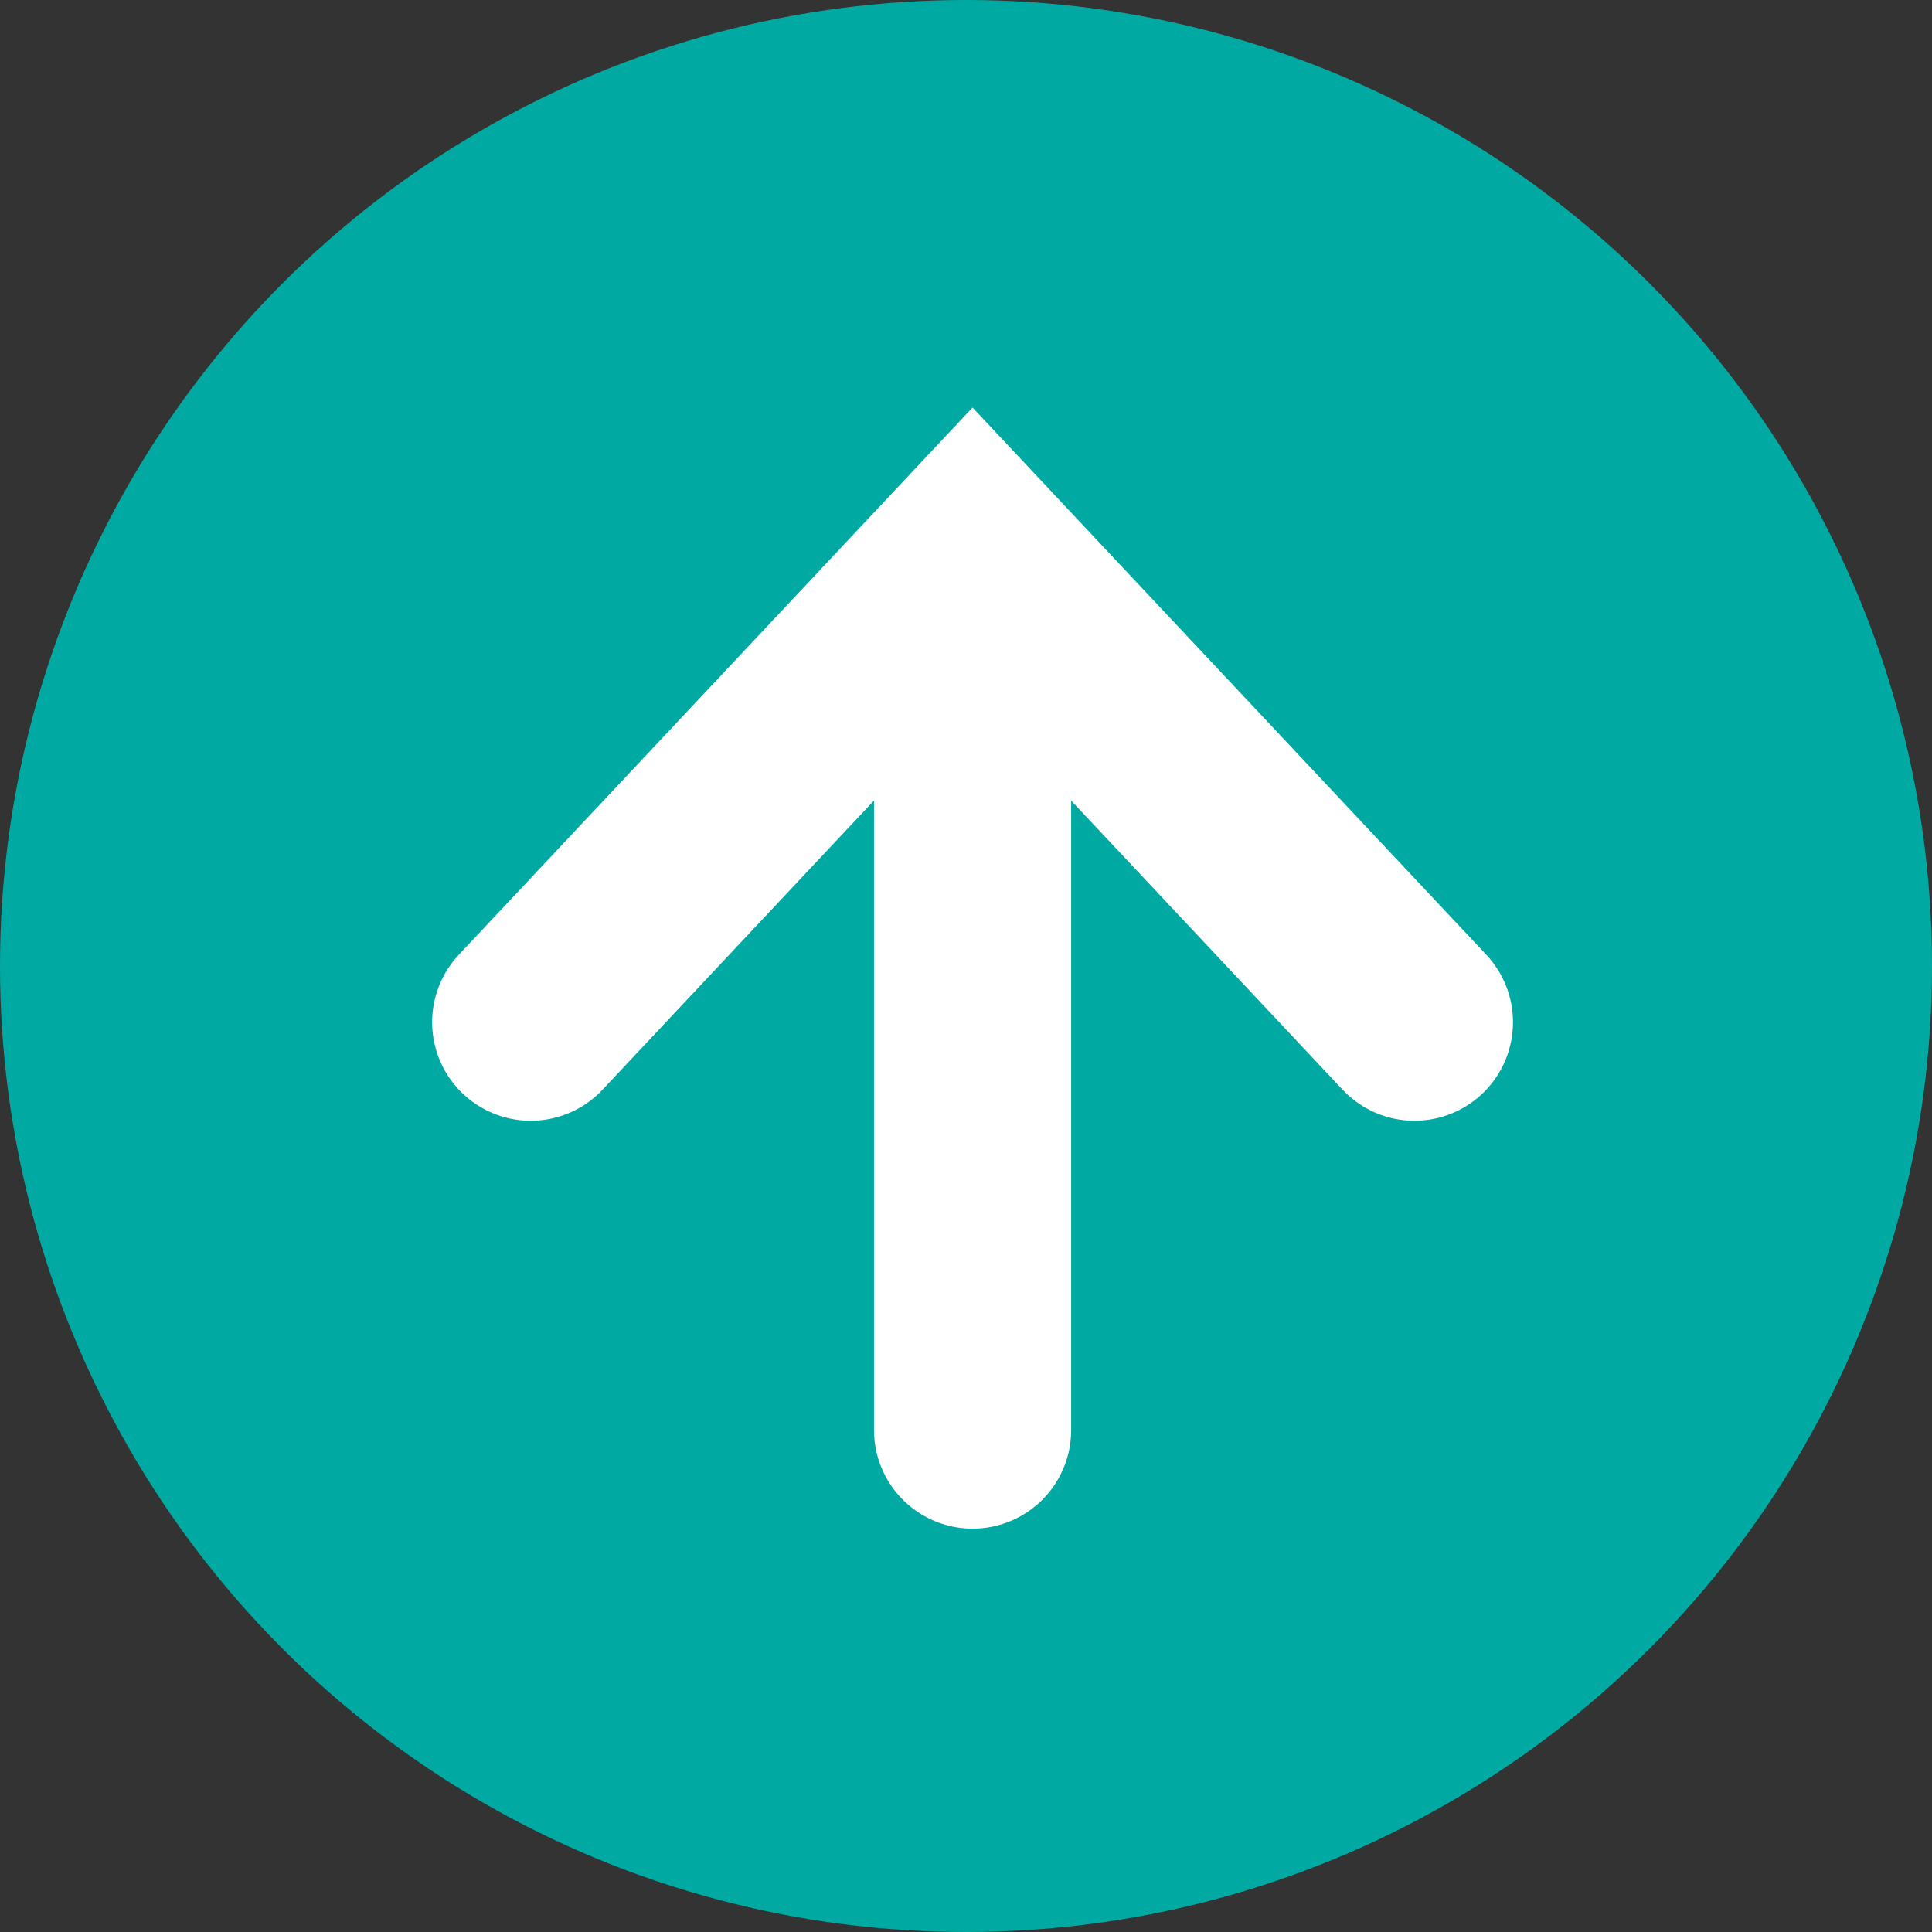
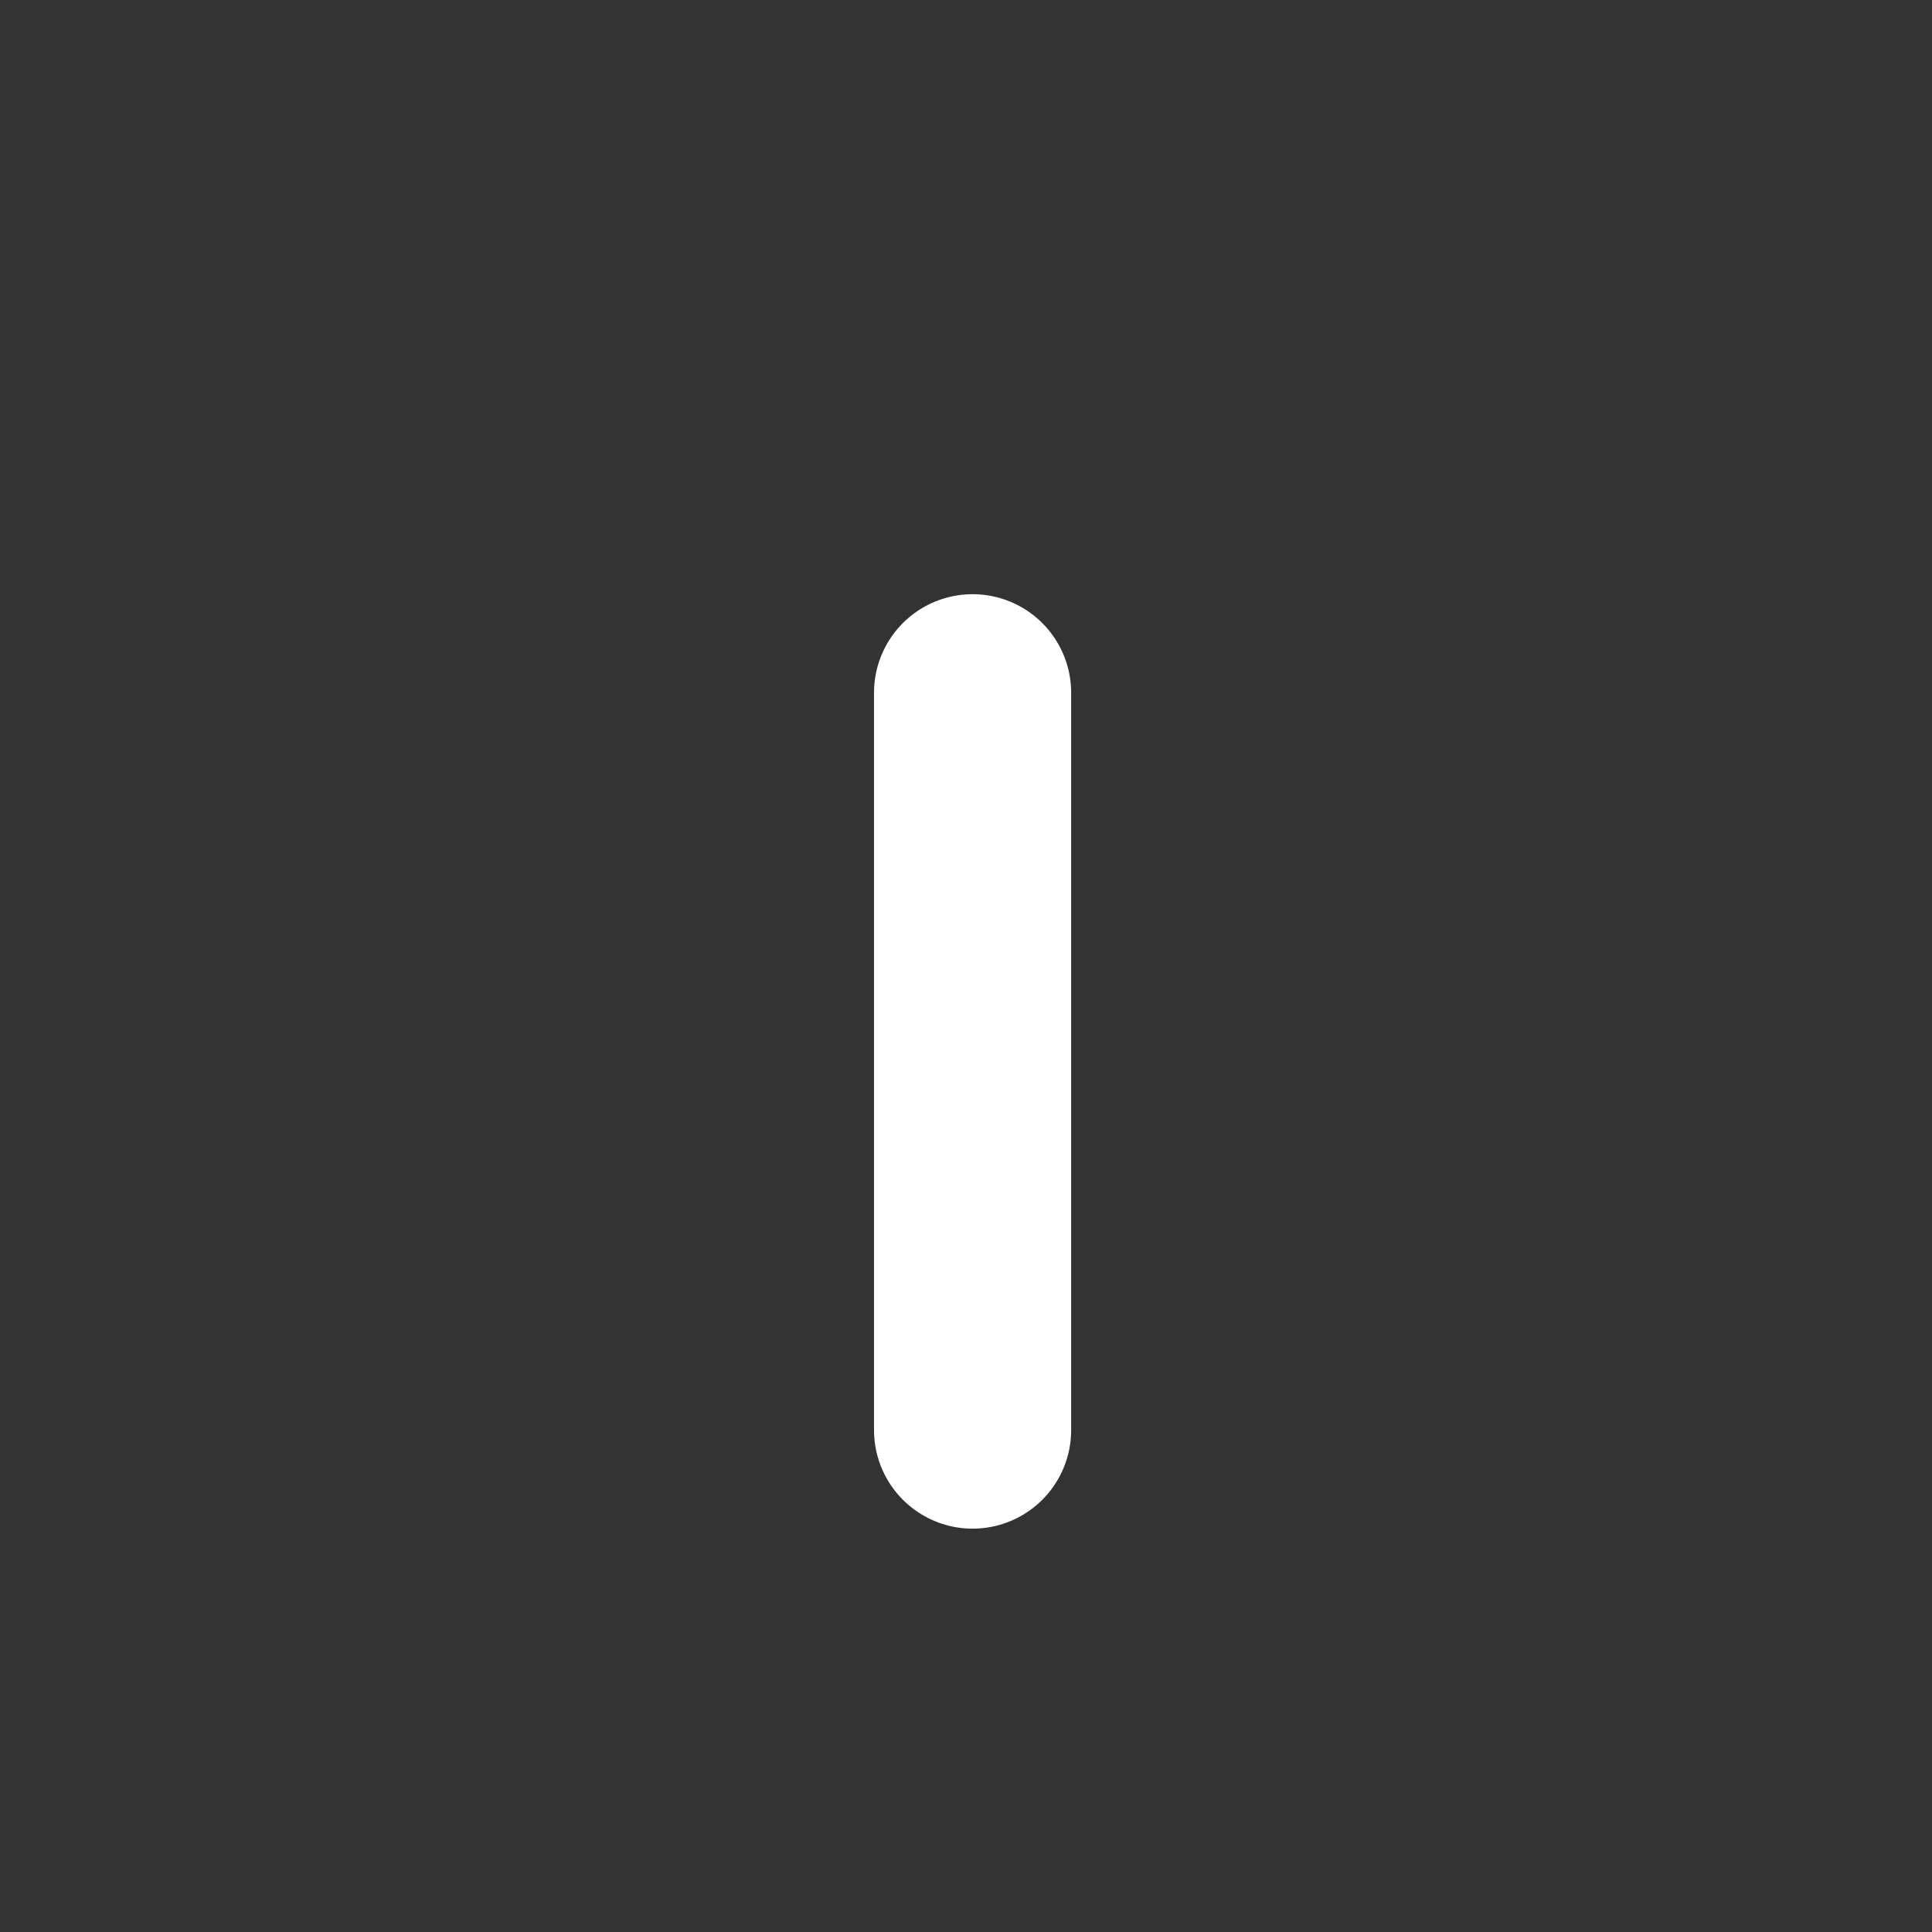
<svg xmlns="http://www.w3.org/2000/svg" width="49" height="49">
  <rect width="100%" height="100%" fill="#333333" stroke="none" />
  <g transform="translate(-1517 -1095)">
-     <circle data-name="楕円形 181" cx="24.5" cy="24.5" r="24.5" transform="translate(1517 1095)" fill="#00aaa3" />
    <g data-name="グループ 684">
-       <path data-name="パス 1254" d="m1530.46 1120.925 11.206-11.936 11.207 11.936" fill="none" stroke="#fff" stroke-linecap="round" stroke-width="5" />
-     </g>
+       </g>
    <path data-name="パス 1255" d="M1541.667 1112.57v18.7" fill="none" stroke="#fff" stroke-linecap="round" stroke-width="5" />
  </g>
</svg>